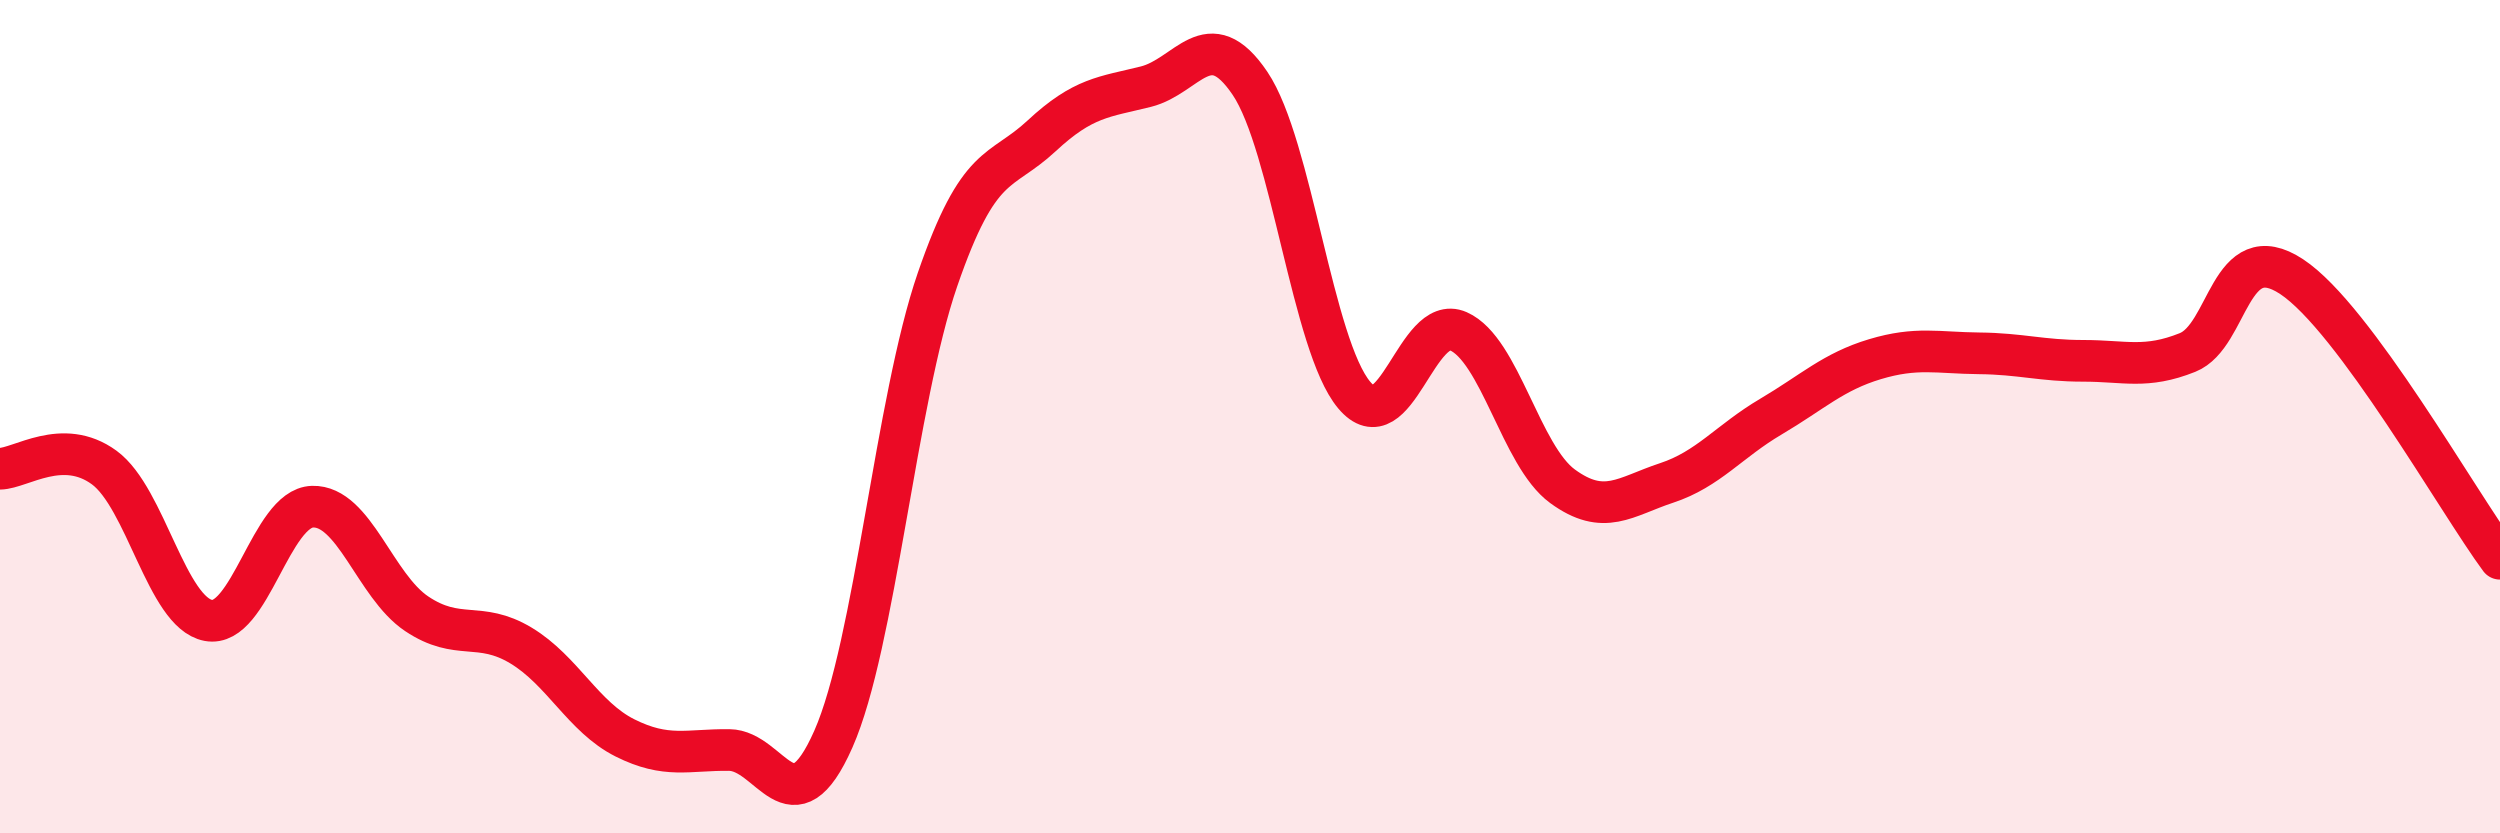
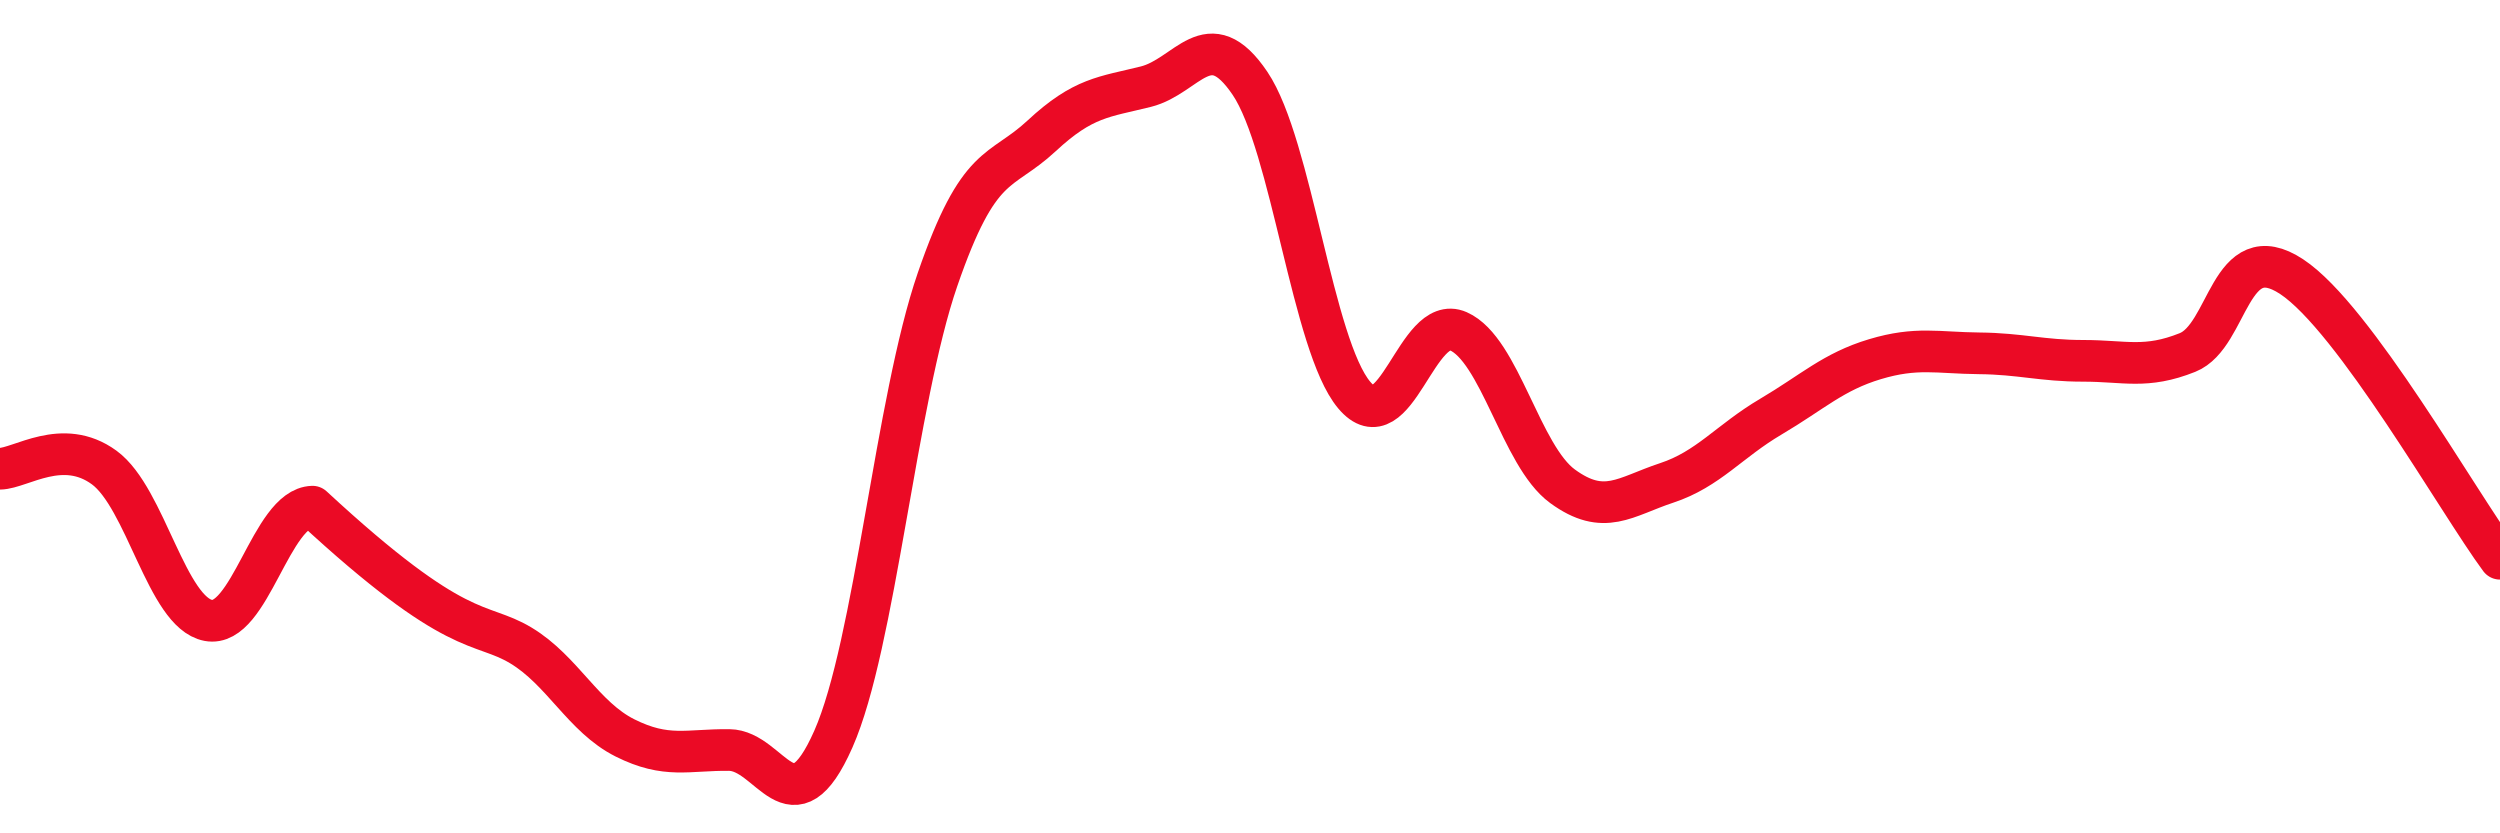
<svg xmlns="http://www.w3.org/2000/svg" width="60" height="20" viewBox="0 0 60 20">
-   <path d="M 0,11.25 C 0.5,11.24 1.5,10.49 2.5,11.22 C 3.5,11.95 4,14.7 5,14.89 C 6,15.08 6.5,12.19 7.5,12.16 C 8.5,12.13 9,14.06 10,14.73 C 11,15.4 11.5,14.89 12.5,15.49 C 13.5,16.09 14,17.21 15,17.71 C 16,18.21 16.5,17.99 17.5,18 C 18.5,18.01 19,20 20,17.74 C 21,15.48 21.5,9.61 22.5,6.71 C 23.5,3.81 24,4.19 25,3.26 C 26,2.33 26.5,2.33 27.5,2.08 C 28.5,1.83 29,0.52 30,2 C 31,3.48 31.5,8.29 32.5,9.48 C 33.5,10.67 34,7.51 35,7.95 C 36,8.39 36.5,10.94 37.5,11.67 C 38.5,12.4 39,11.92 40,11.59 C 41,11.26 41.5,10.59 42.5,10 C 43.5,9.41 44,8.92 45,8.62 C 46,8.32 46.5,8.47 47.5,8.48 C 48.5,8.49 49,8.66 50,8.66 C 51,8.66 51.5,8.86 52.5,8.46 C 53.5,8.06 53.5,5.65 55,6.64 C 56.5,7.63 59,12.06 60,13.41L60 20L0 20Z" fill="#EB0A25" opacity="0.1" stroke-linecap="round" stroke-linejoin="round" />
-   <path d="M 0,11.25 C 0.5,11.24 1.5,10.49 2.5,11.22 C 3.5,11.95 4,14.7 5,14.89 C 6,15.08 6.5,12.19 7.5,12.16 C 8.5,12.13 9,14.06 10,14.73 C 11,15.4 11.5,14.89 12.5,15.49 C 13.5,16.09 14,17.21 15,17.71 C 16,18.21 16.5,17.99 17.5,18 C 18.5,18.01 19,20 20,17.74 C 21,15.48 21.5,9.61 22.5,6.71 C 23.5,3.81 24,4.19 25,3.26 C 26,2.33 26.5,2.33 27.5,2.08 C 28.5,1.83 29,0.52 30,2 C 31,3.48 31.5,8.29 32.5,9.48 C 33.5,10.67 34,7.51 35,7.95 C 36,8.39 36.5,10.94 37.5,11.67 C 38.5,12.4 39,11.92 40,11.59 C 41,11.26 41.5,10.59 42.5,10 C 43.5,9.41 44,8.92 45,8.62 C 46,8.32 46.5,8.47 47.5,8.48 C 48.5,8.49 49,8.66 50,8.66 C 51,8.66 51.5,8.86 52.5,8.46 C 53.5,8.06 53.5,5.65 55,6.64 C 56.5,7.63 59,12.06 60,13.41" stroke="#EB0A25" stroke-width="1" fill="none" stroke-linecap="round" stroke-linejoin="round" />
+   <path d="M 0,11.25 C 0.5,11.24 1.5,10.49 2.5,11.22 C 3.5,11.95 4,14.7 5,14.89 C 6,15.08 6.5,12.19 7.5,12.16 C 11,15.4 11.5,14.89 12.5,15.49 C 13.5,16.09 14,17.21 15,17.71 C 16,18.21 16.5,17.99 17.5,18 C 18.5,18.01 19,20 20,17.74 C 21,15.48 21.5,9.61 22.5,6.71 C 23.5,3.81 24,4.19 25,3.26 C 26,2.33 26.5,2.33 27.5,2.08 C 28.5,1.83 29,0.52 30,2 C 31,3.48 31.5,8.29 32.5,9.48 C 33.5,10.67 34,7.51 35,7.95 C 36,8.39 36.5,10.94 37.5,11.67 C 38.5,12.4 39,11.92 40,11.59 C 41,11.26 41.5,10.59 42.5,10 C 43.5,9.41 44,8.92 45,8.62 C 46,8.32 46.5,8.47 47.5,8.48 C 48.5,8.49 49,8.66 50,8.66 C 51,8.66 51.5,8.86 52.5,8.46 C 53.5,8.06 53.5,5.65 55,6.64 C 56.5,7.63 59,12.06 60,13.41" stroke="#EB0A25" stroke-width="1" fill="none" stroke-linecap="round" stroke-linejoin="round" />
</svg>